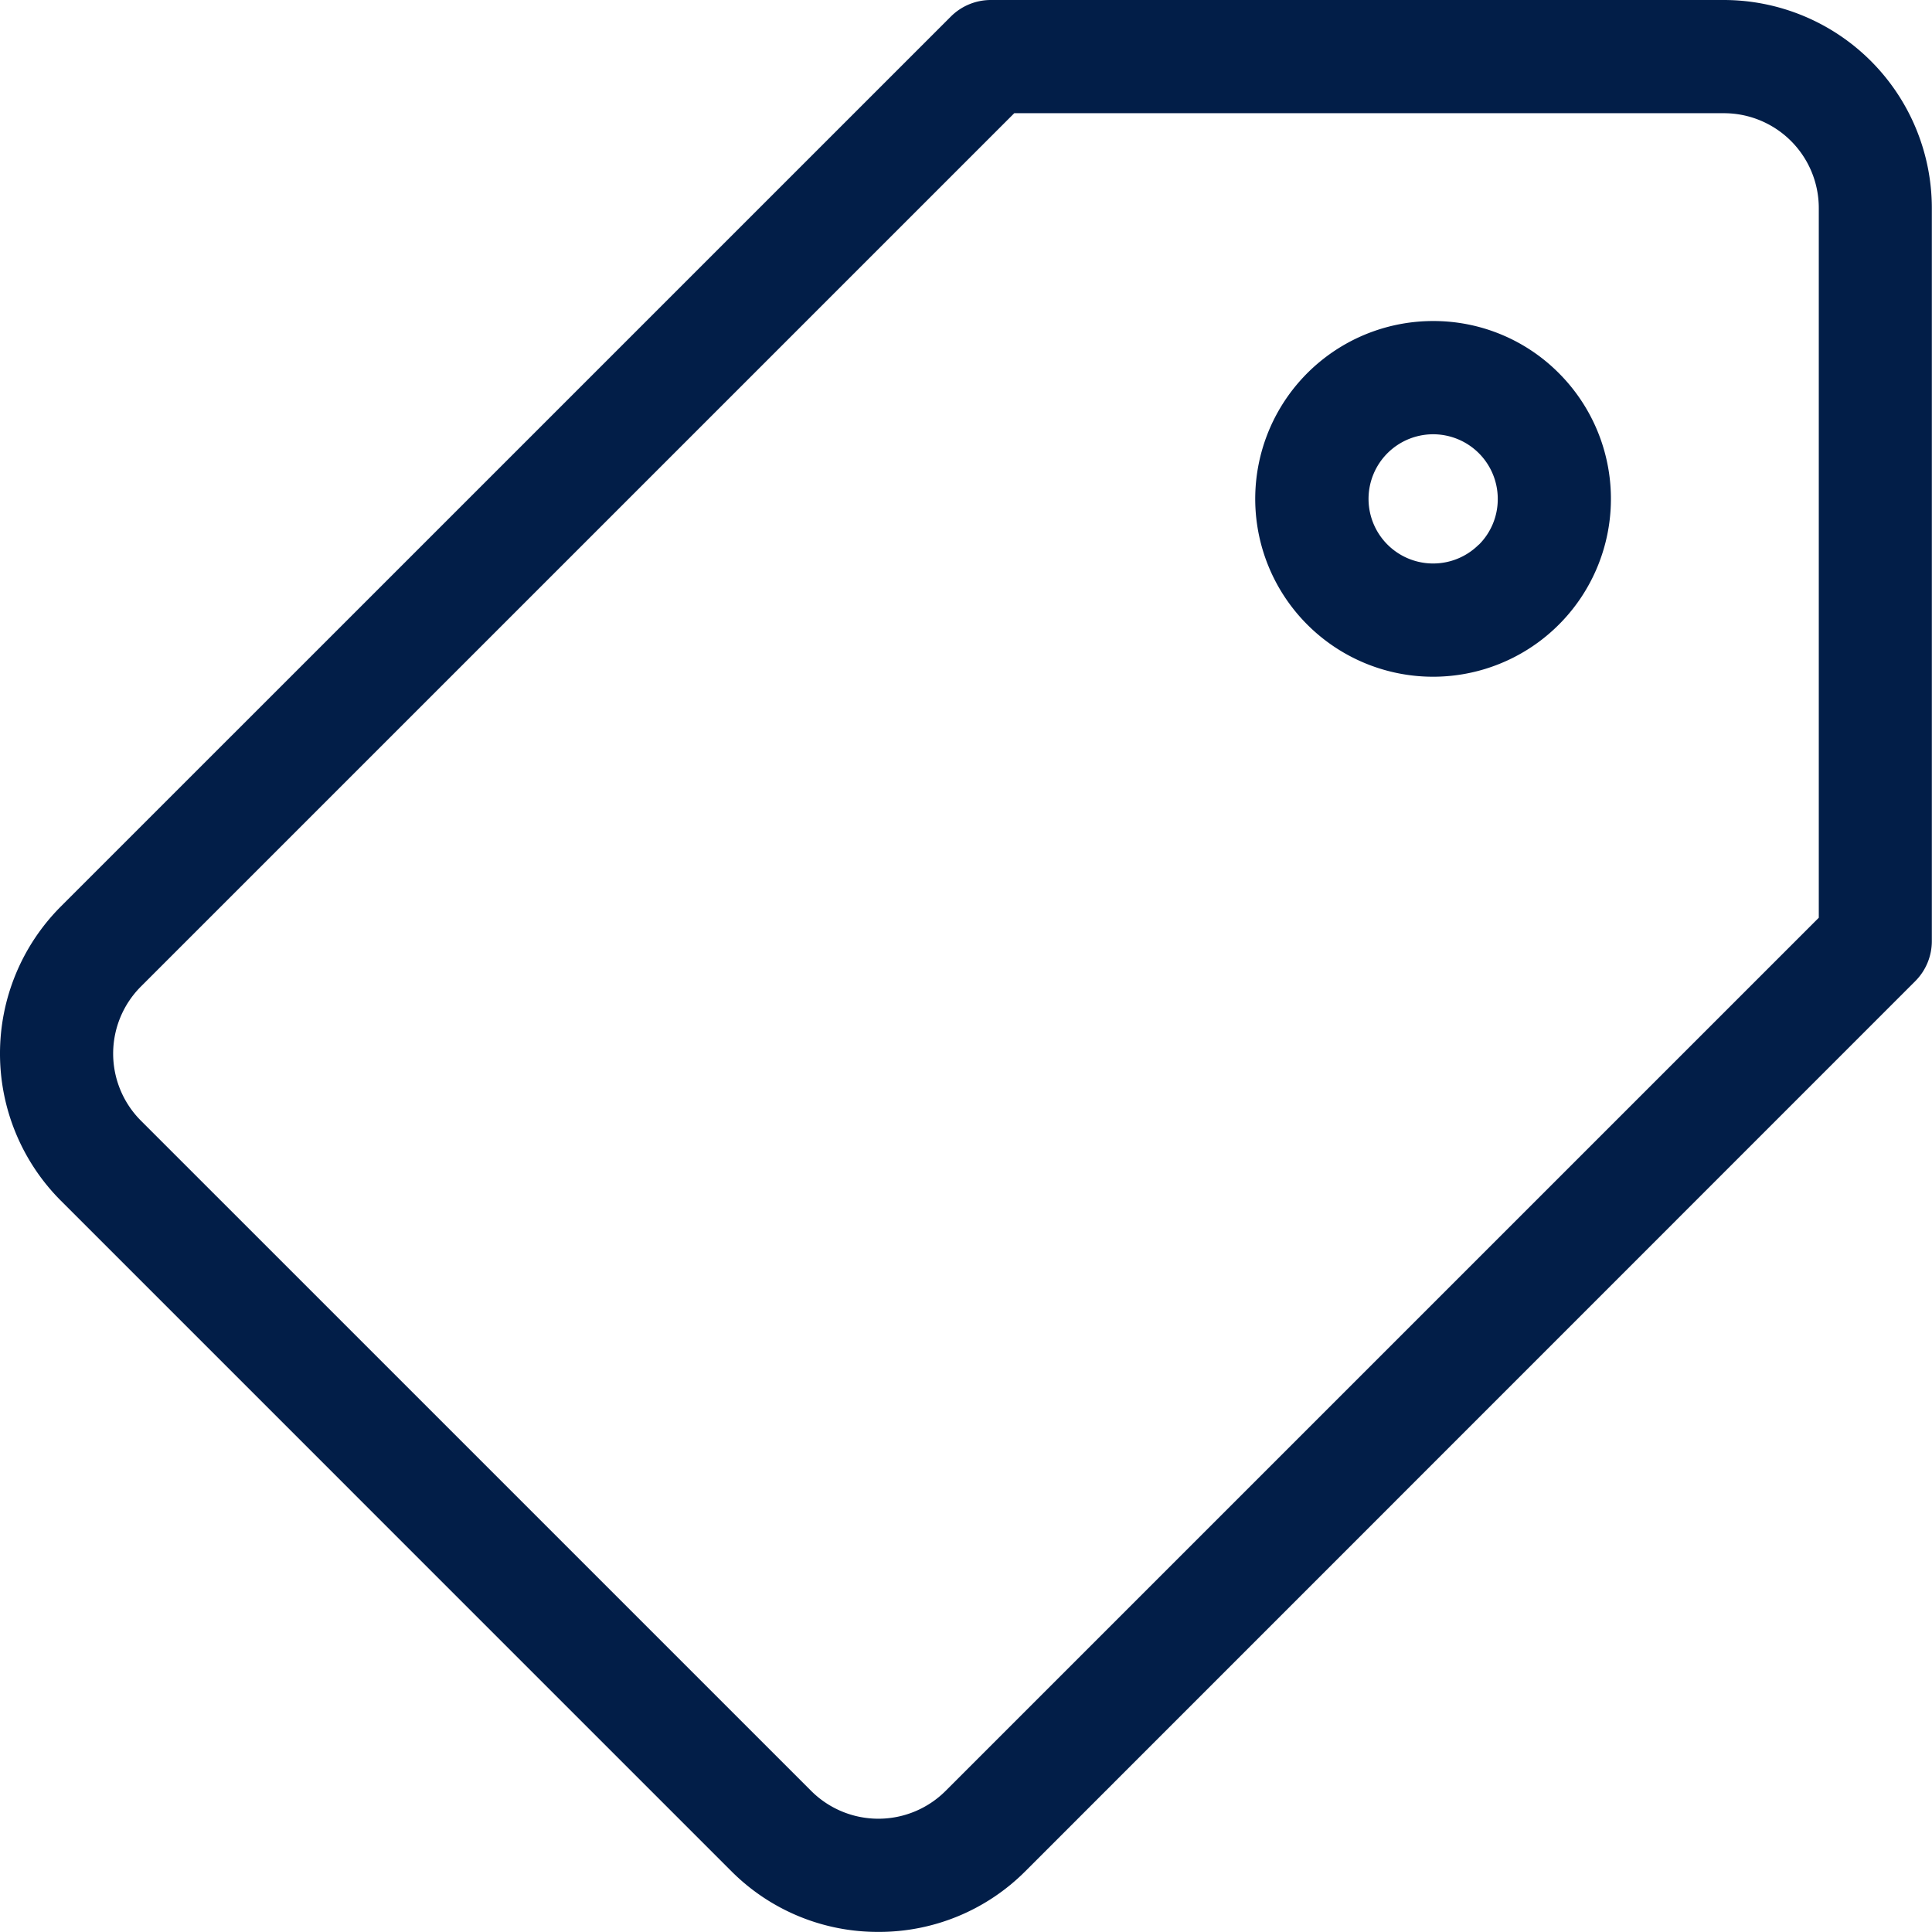
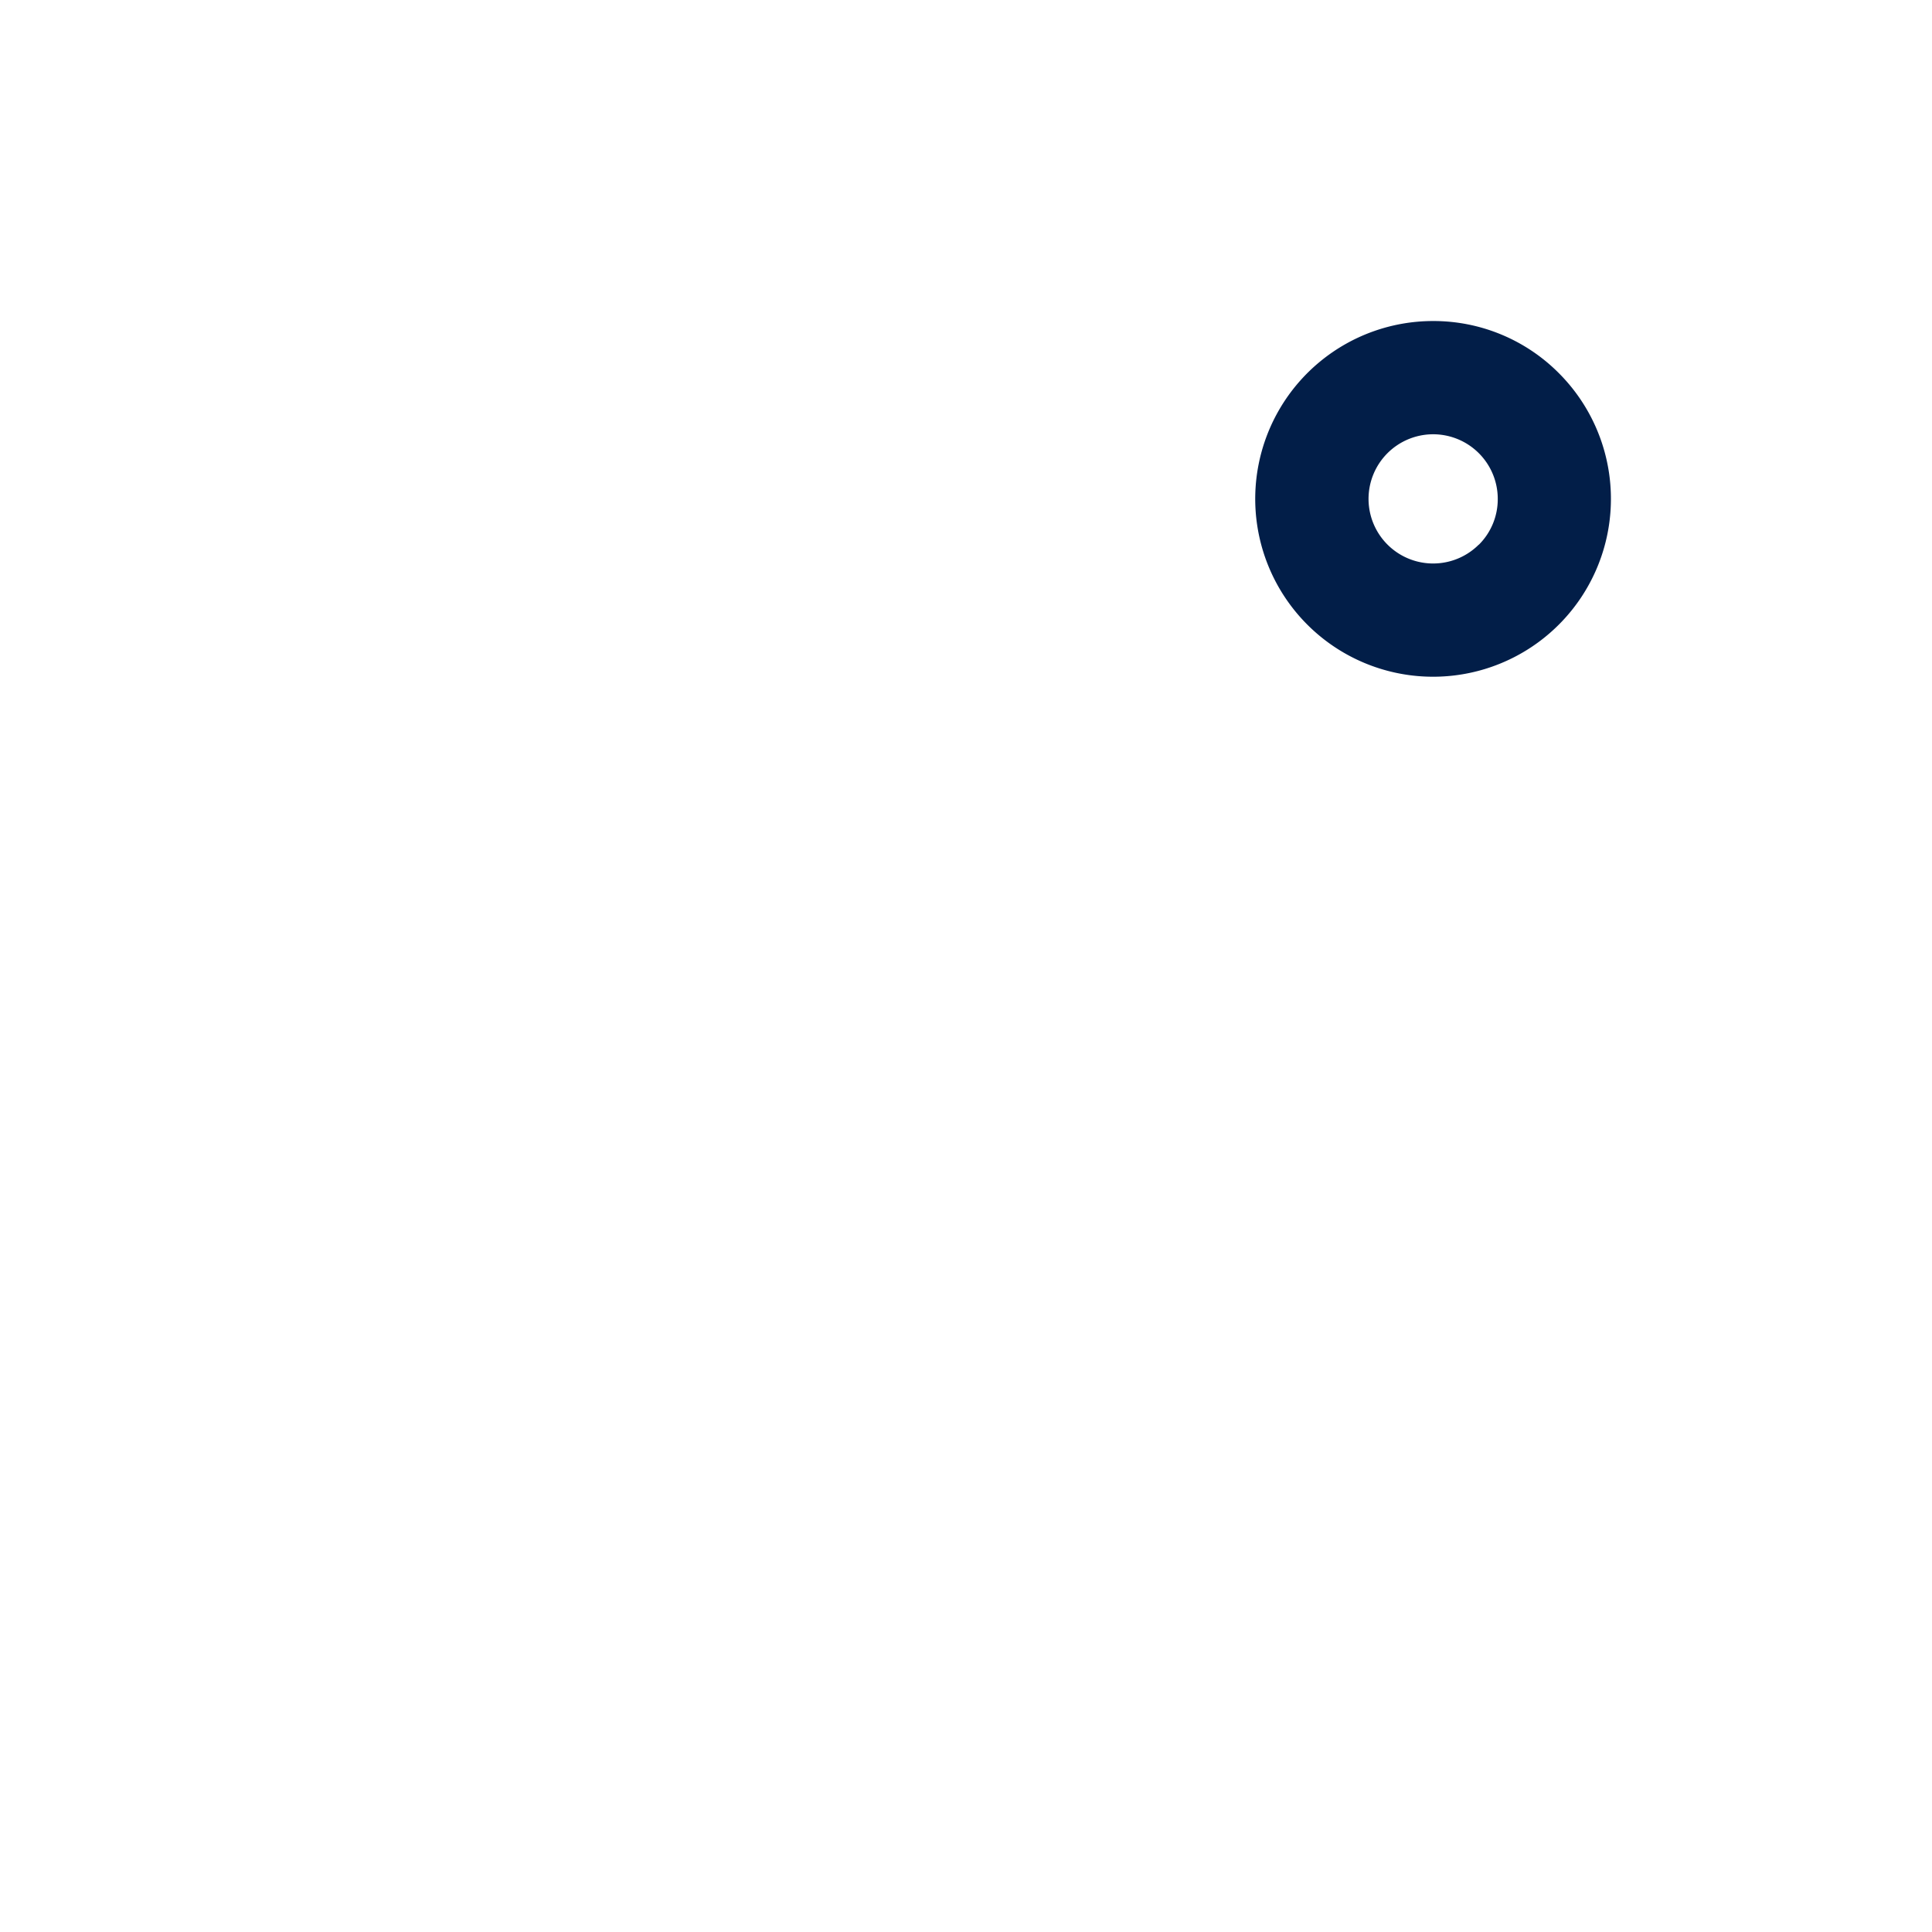
<svg xmlns="http://www.w3.org/2000/svg" width="58.911" height="58.908" viewBox="0 0 58.911 58.908">
  <defs>
    <style>.a{fill:#021e48;}</style>
  </defs>
-   <path class="a" d="M52.569,0H30.212a1.726,1.726,0,0,0-1.22.506L1.854,27.642a6.349,6.349,0,0,0,0,8.968L22.3,57.056a6.3,6.3,0,0,0,4.483,1.852h0a6.3,6.3,0,0,0,4.484-1.852L58.4,29.918a1.726,1.726,0,0,0,.506-1.22V6.341A6.349,6.349,0,0,0,52.569,0Zm2.89,27.984L28.827,54.615a2.9,2.9,0,0,1-4.086,0L4.295,34.17a2.894,2.894,0,0,1,0-4.087L30.927,3.452H52.569a2.893,2.893,0,0,1,2.89,2.89Zm0,0" />
-   <path class="a" d="M338.075,85.078a5.423,5.423,0,1,0,3.835,1.589A5.388,5.388,0,0,0,338.075,85.078Zm1.394,6.817a1.97,1.97,0,1,1,.578-1.394A1.957,1.957,0,0,1,339.469,91.9Zm0,0" transform="translate(-294.377 -75.289)" />
+   <path class="a" d="M338.075,85.078a5.423,5.423,0,1,0,3.835,1.589A5.388,5.388,0,0,0,338.075,85.078Zm1.394,6.817a1.97,1.97,0,1,1,.578-1.394A1.957,1.957,0,0,1,339.469,91.9m0,0" transform="translate(-294.377 -75.289)" />
</svg>